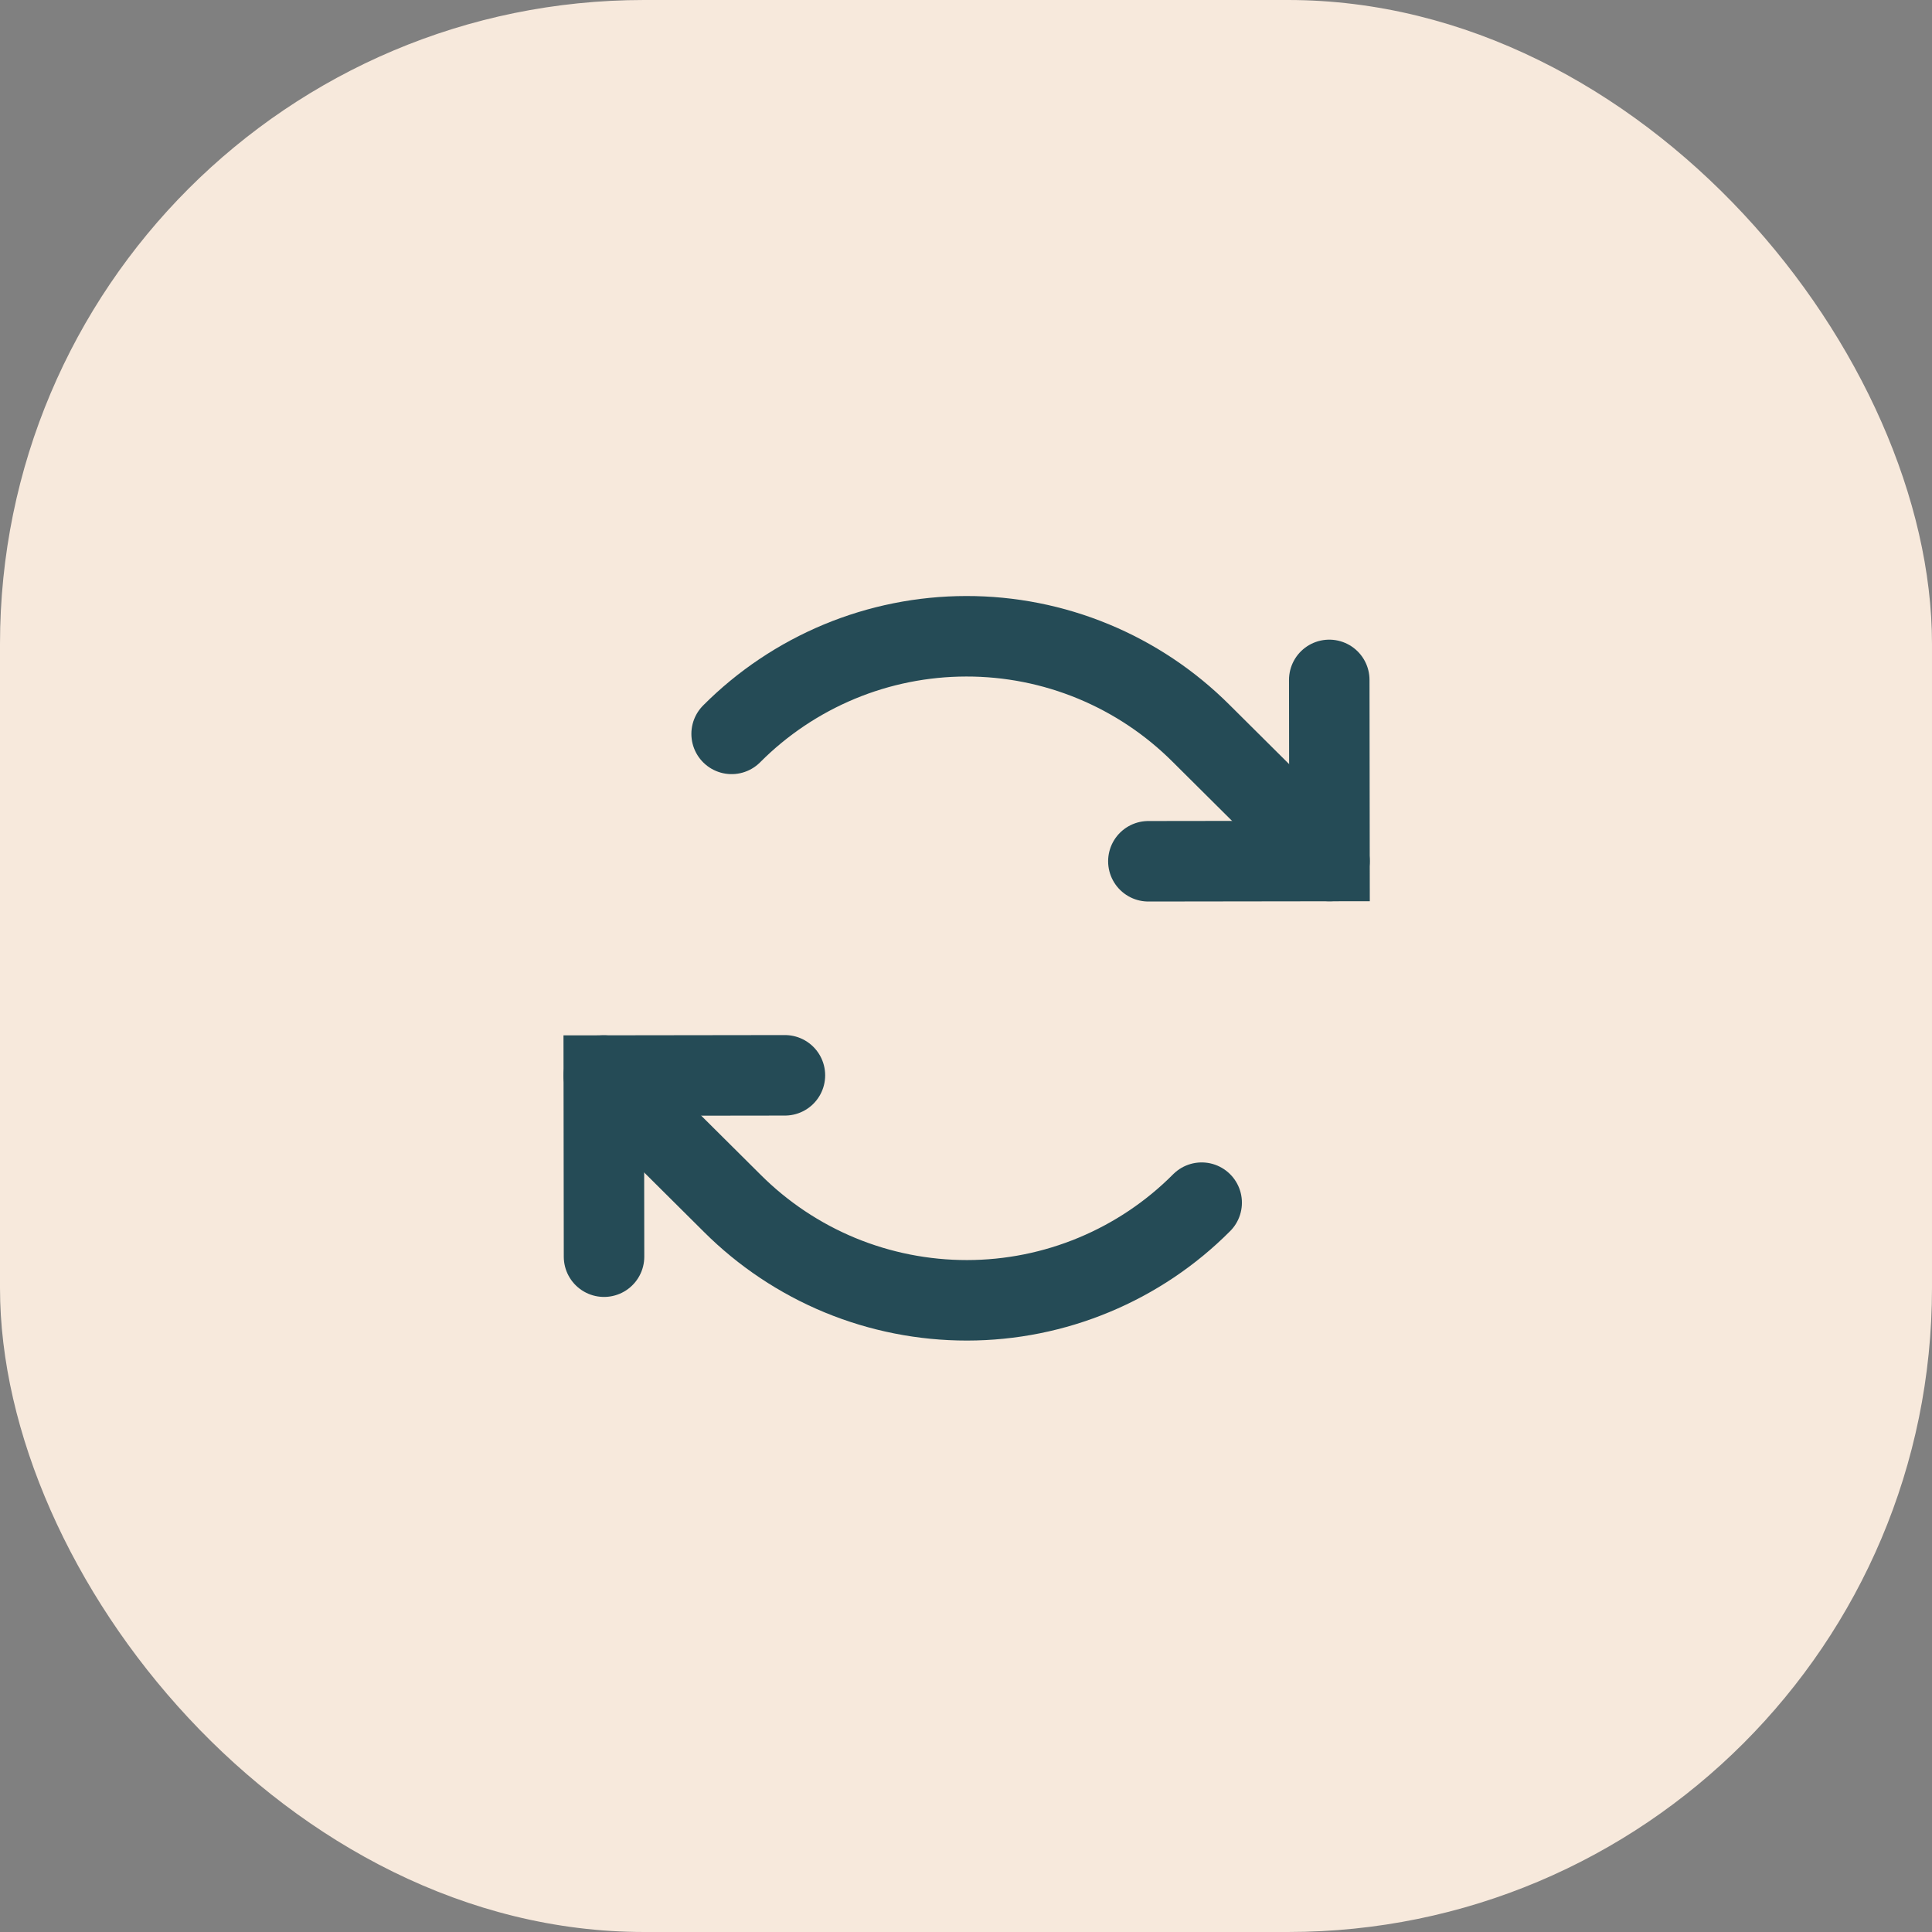
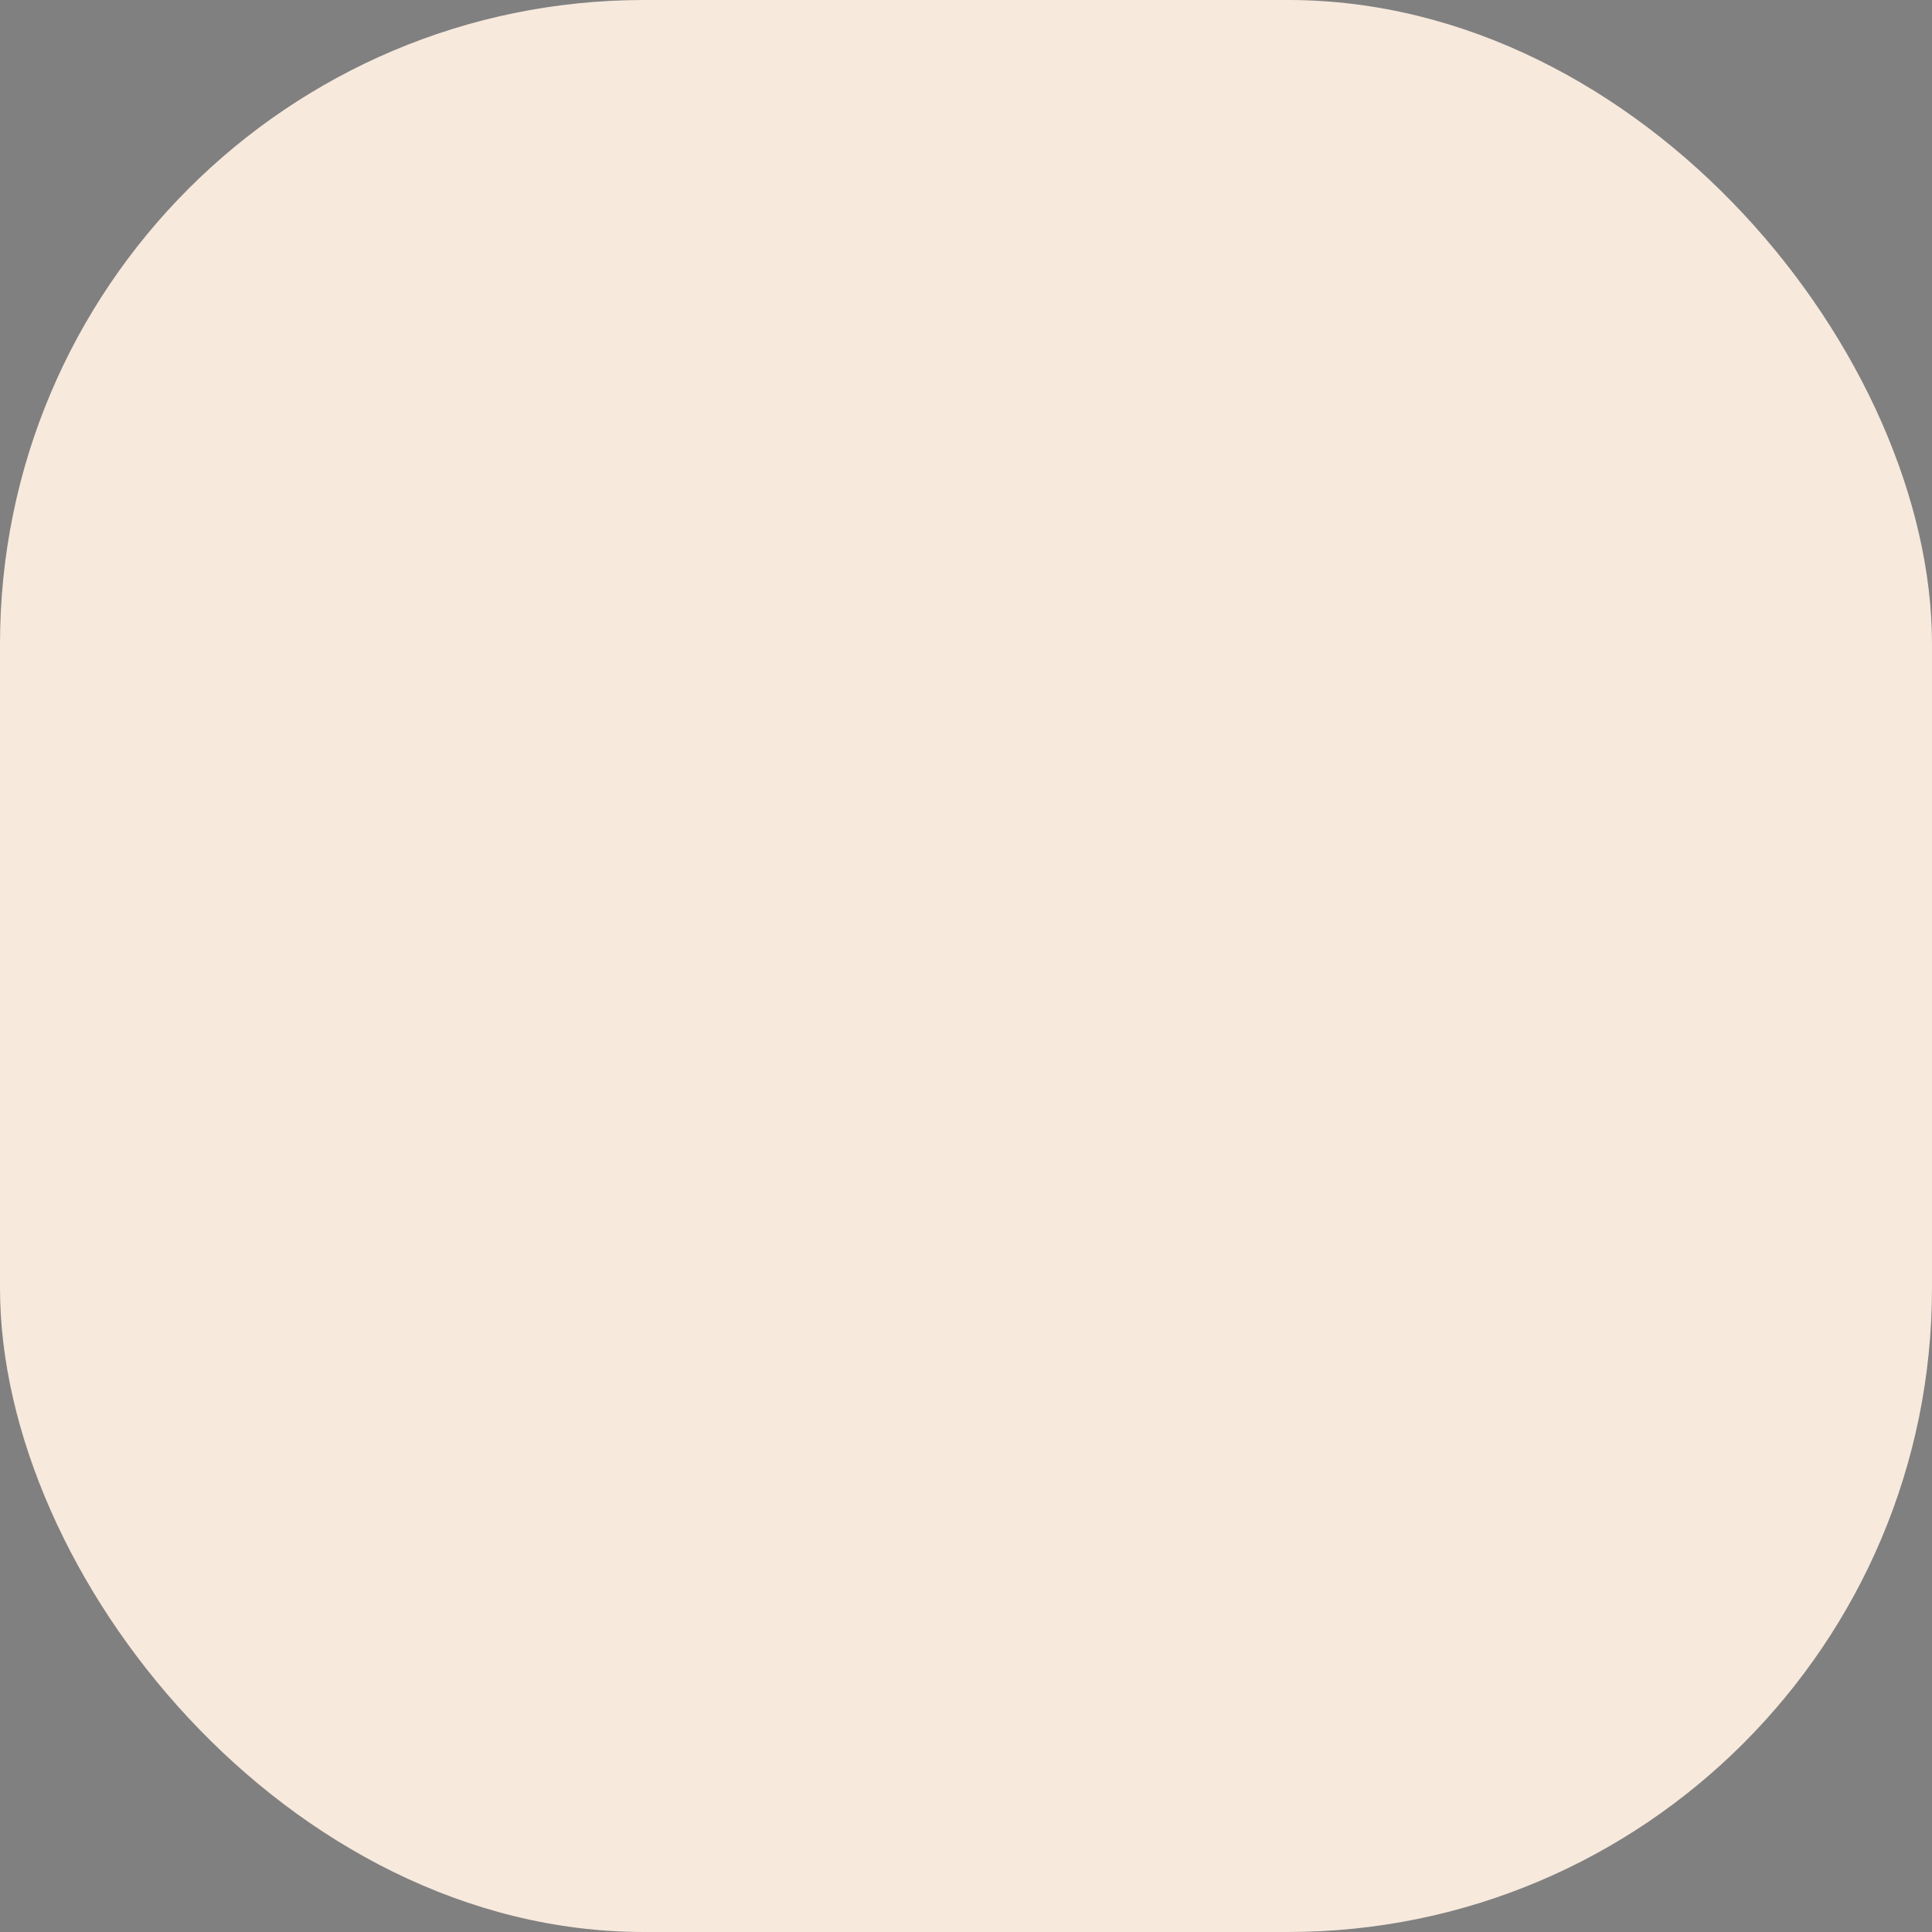
<svg xmlns="http://www.w3.org/2000/svg" fill="none" height="100%" overflow="visible" preserveAspectRatio="none" style="display: block;" viewBox="0 0 48 48" width="100%">
  <rect x="0" y="0" width="48" height="48" fill="#808080" stroke="none" />
  <g id="9024488_light_clipboard">
    <rect fill="#F7E9DC" height="48" rx="16" width="48" />
    <g clip-path="url(#clip0_0_108)" id="9024188_light_arrows_clockwise">
      <g id="Vector">
</g>
      <path d="M28.531 21.398L33.031 21.392L33.025 16.892" id="Vector_2" stroke="#254B56" stroke-linecap="round" stroke-width="2" />
-       <path d="M18.177 18.233C18.941 17.466 19.849 16.857 20.849 16.44C21.849 16.024 22.922 15.809 24.005 15.808C25.088 15.806 26.161 16.018 27.162 16.432C28.163 16.846 29.073 17.453 29.839 18.218L33.031 21.392" id="Vector_3" stroke="#254B56" stroke-linecap="round" stroke-width="2" />
      <path d="M19.501 26.716L15.001 26.722L15.007 31.222" id="Vector_4" stroke="#254B56" stroke-linecap="round" stroke-width="2" />
-       <path d="M29.855 29.88C29.091 30.648 28.183 31.257 27.183 31.673C26.183 32.09 25.11 32.305 24.027 32.306C22.944 32.307 21.871 32.095 20.87 31.682C19.869 31.268 18.959 30.661 18.193 29.896L15.001 26.722" id="Vector_5" stroke="#254B56" stroke-linecap="round" stroke-width="2" />
    </g>
  </g>
  <defs>
    <clipPath id="clip0_0_108">
-       <rect fill="white" height="24" transform="translate(12 12.073) rotate(-0.076)" width="24" />
-     </clipPath>
+       </clipPath>
  </defs>
</svg>